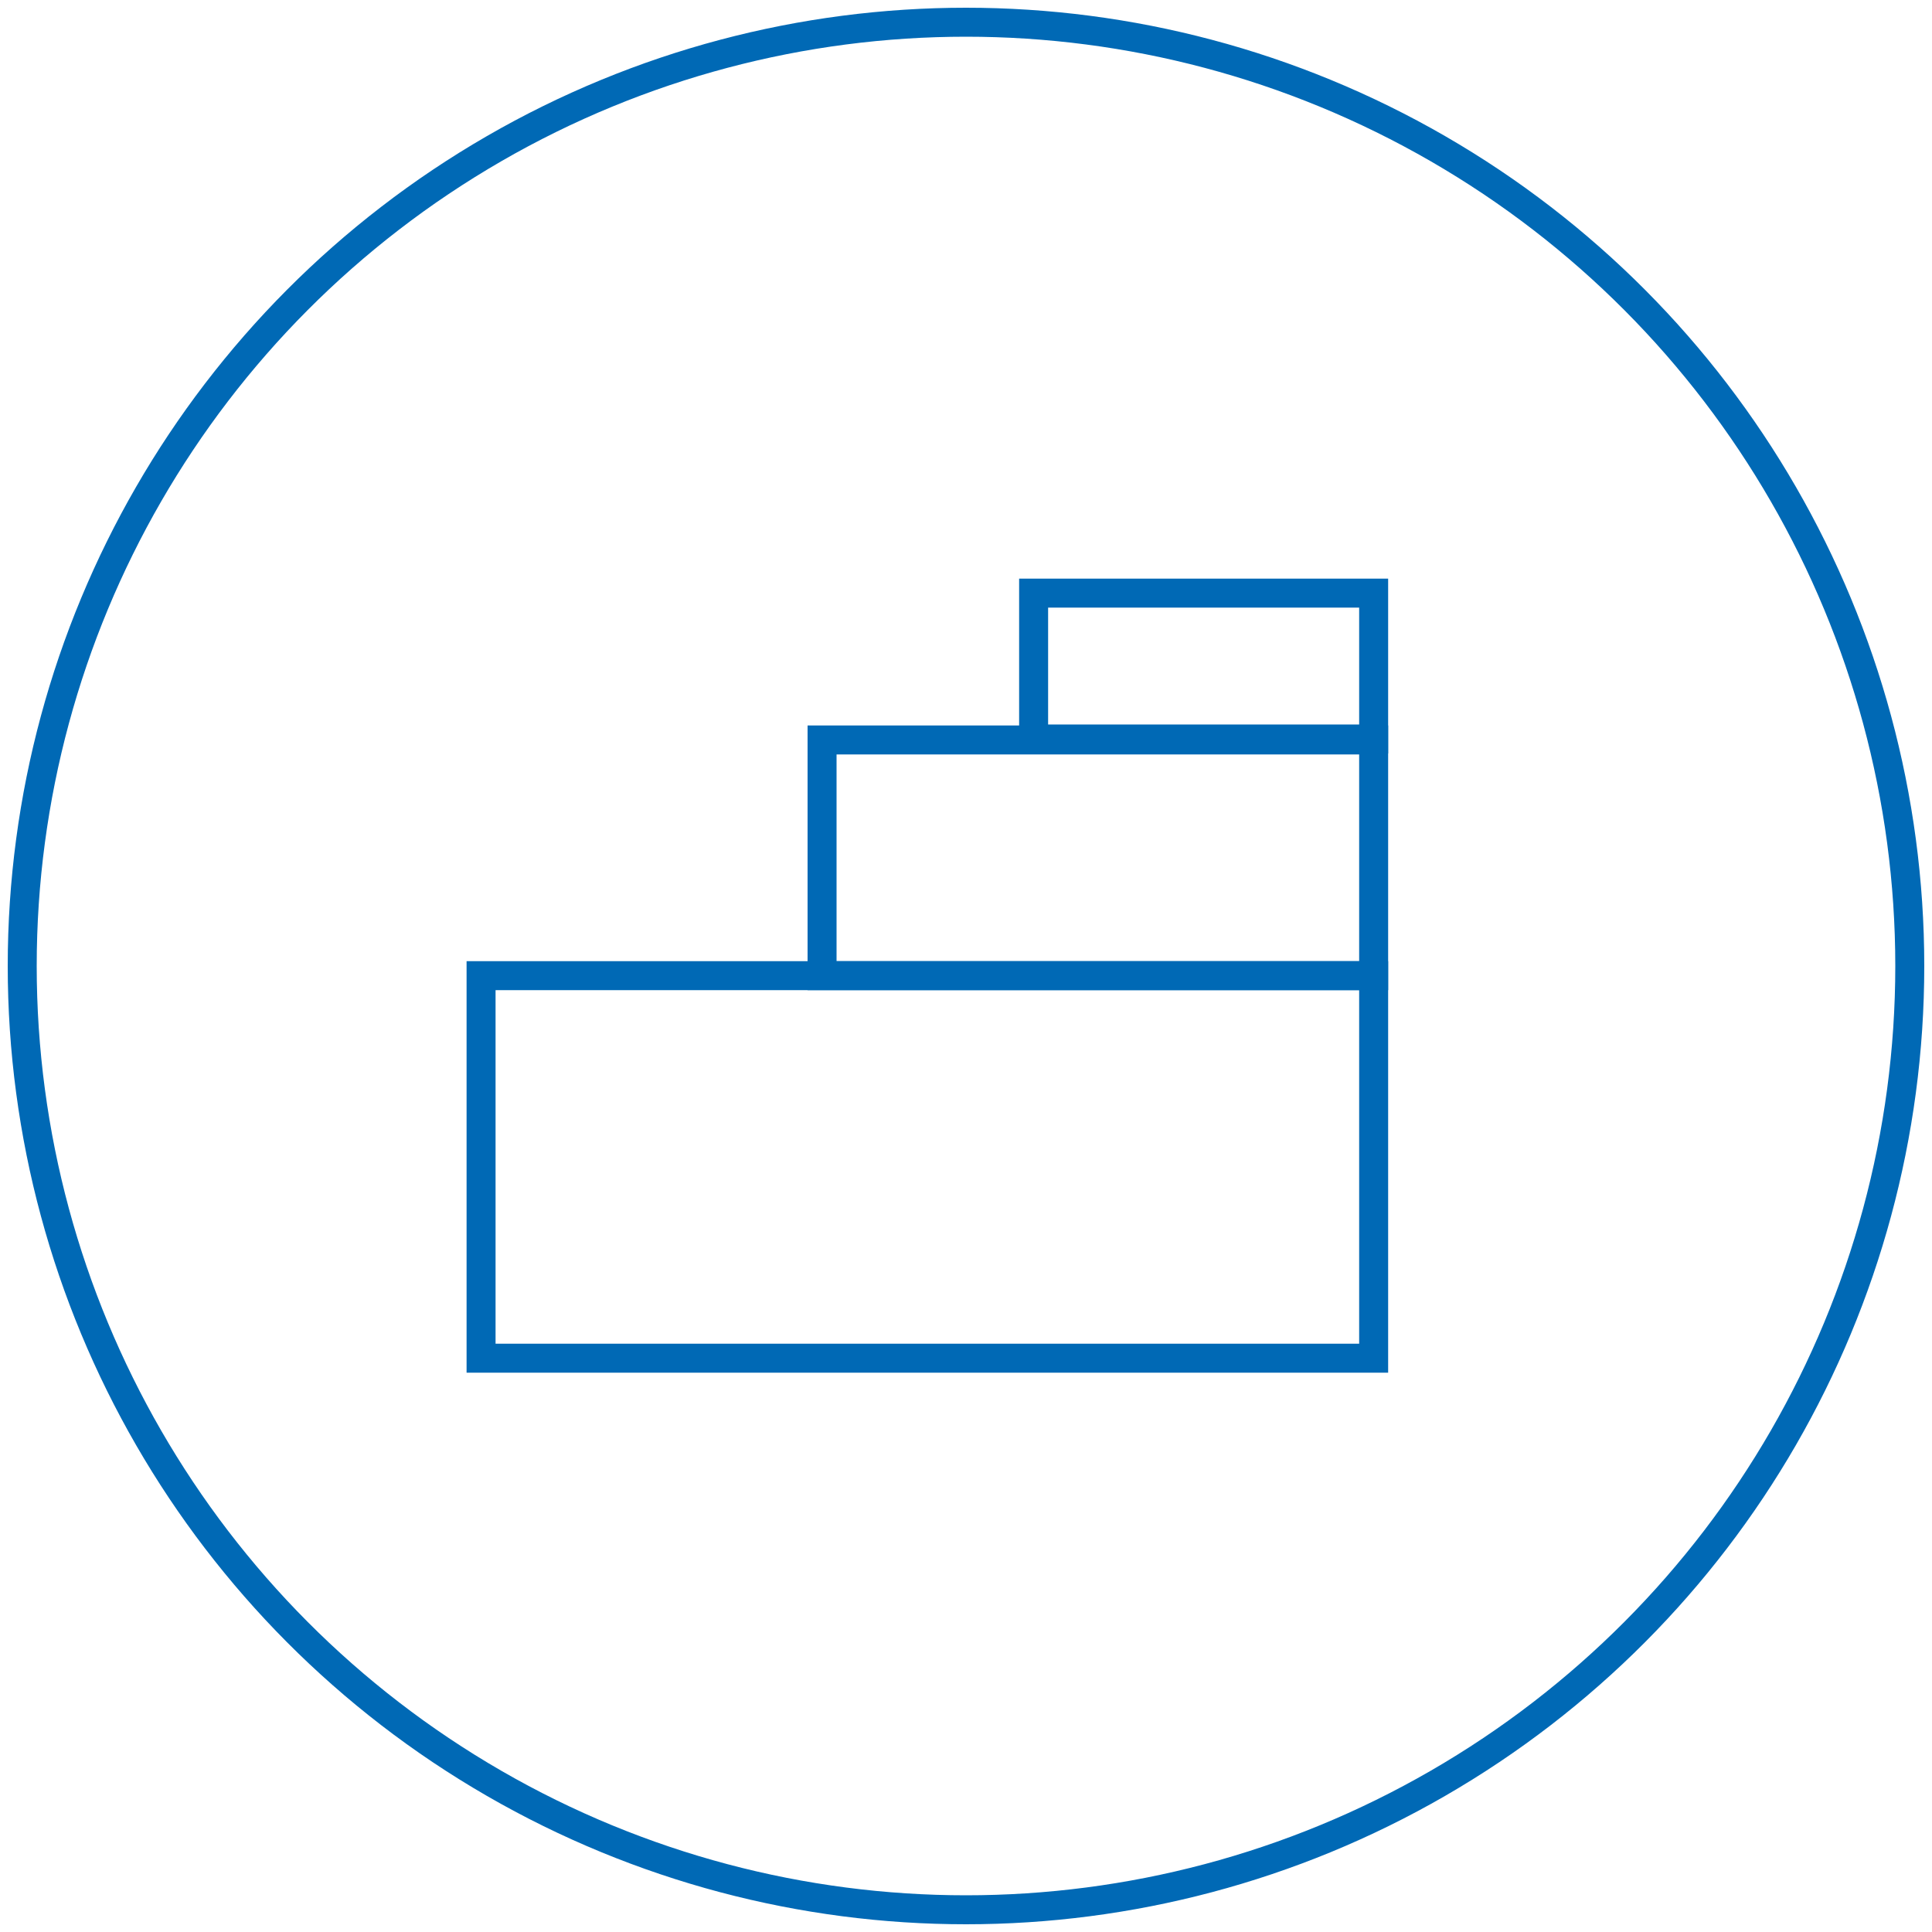
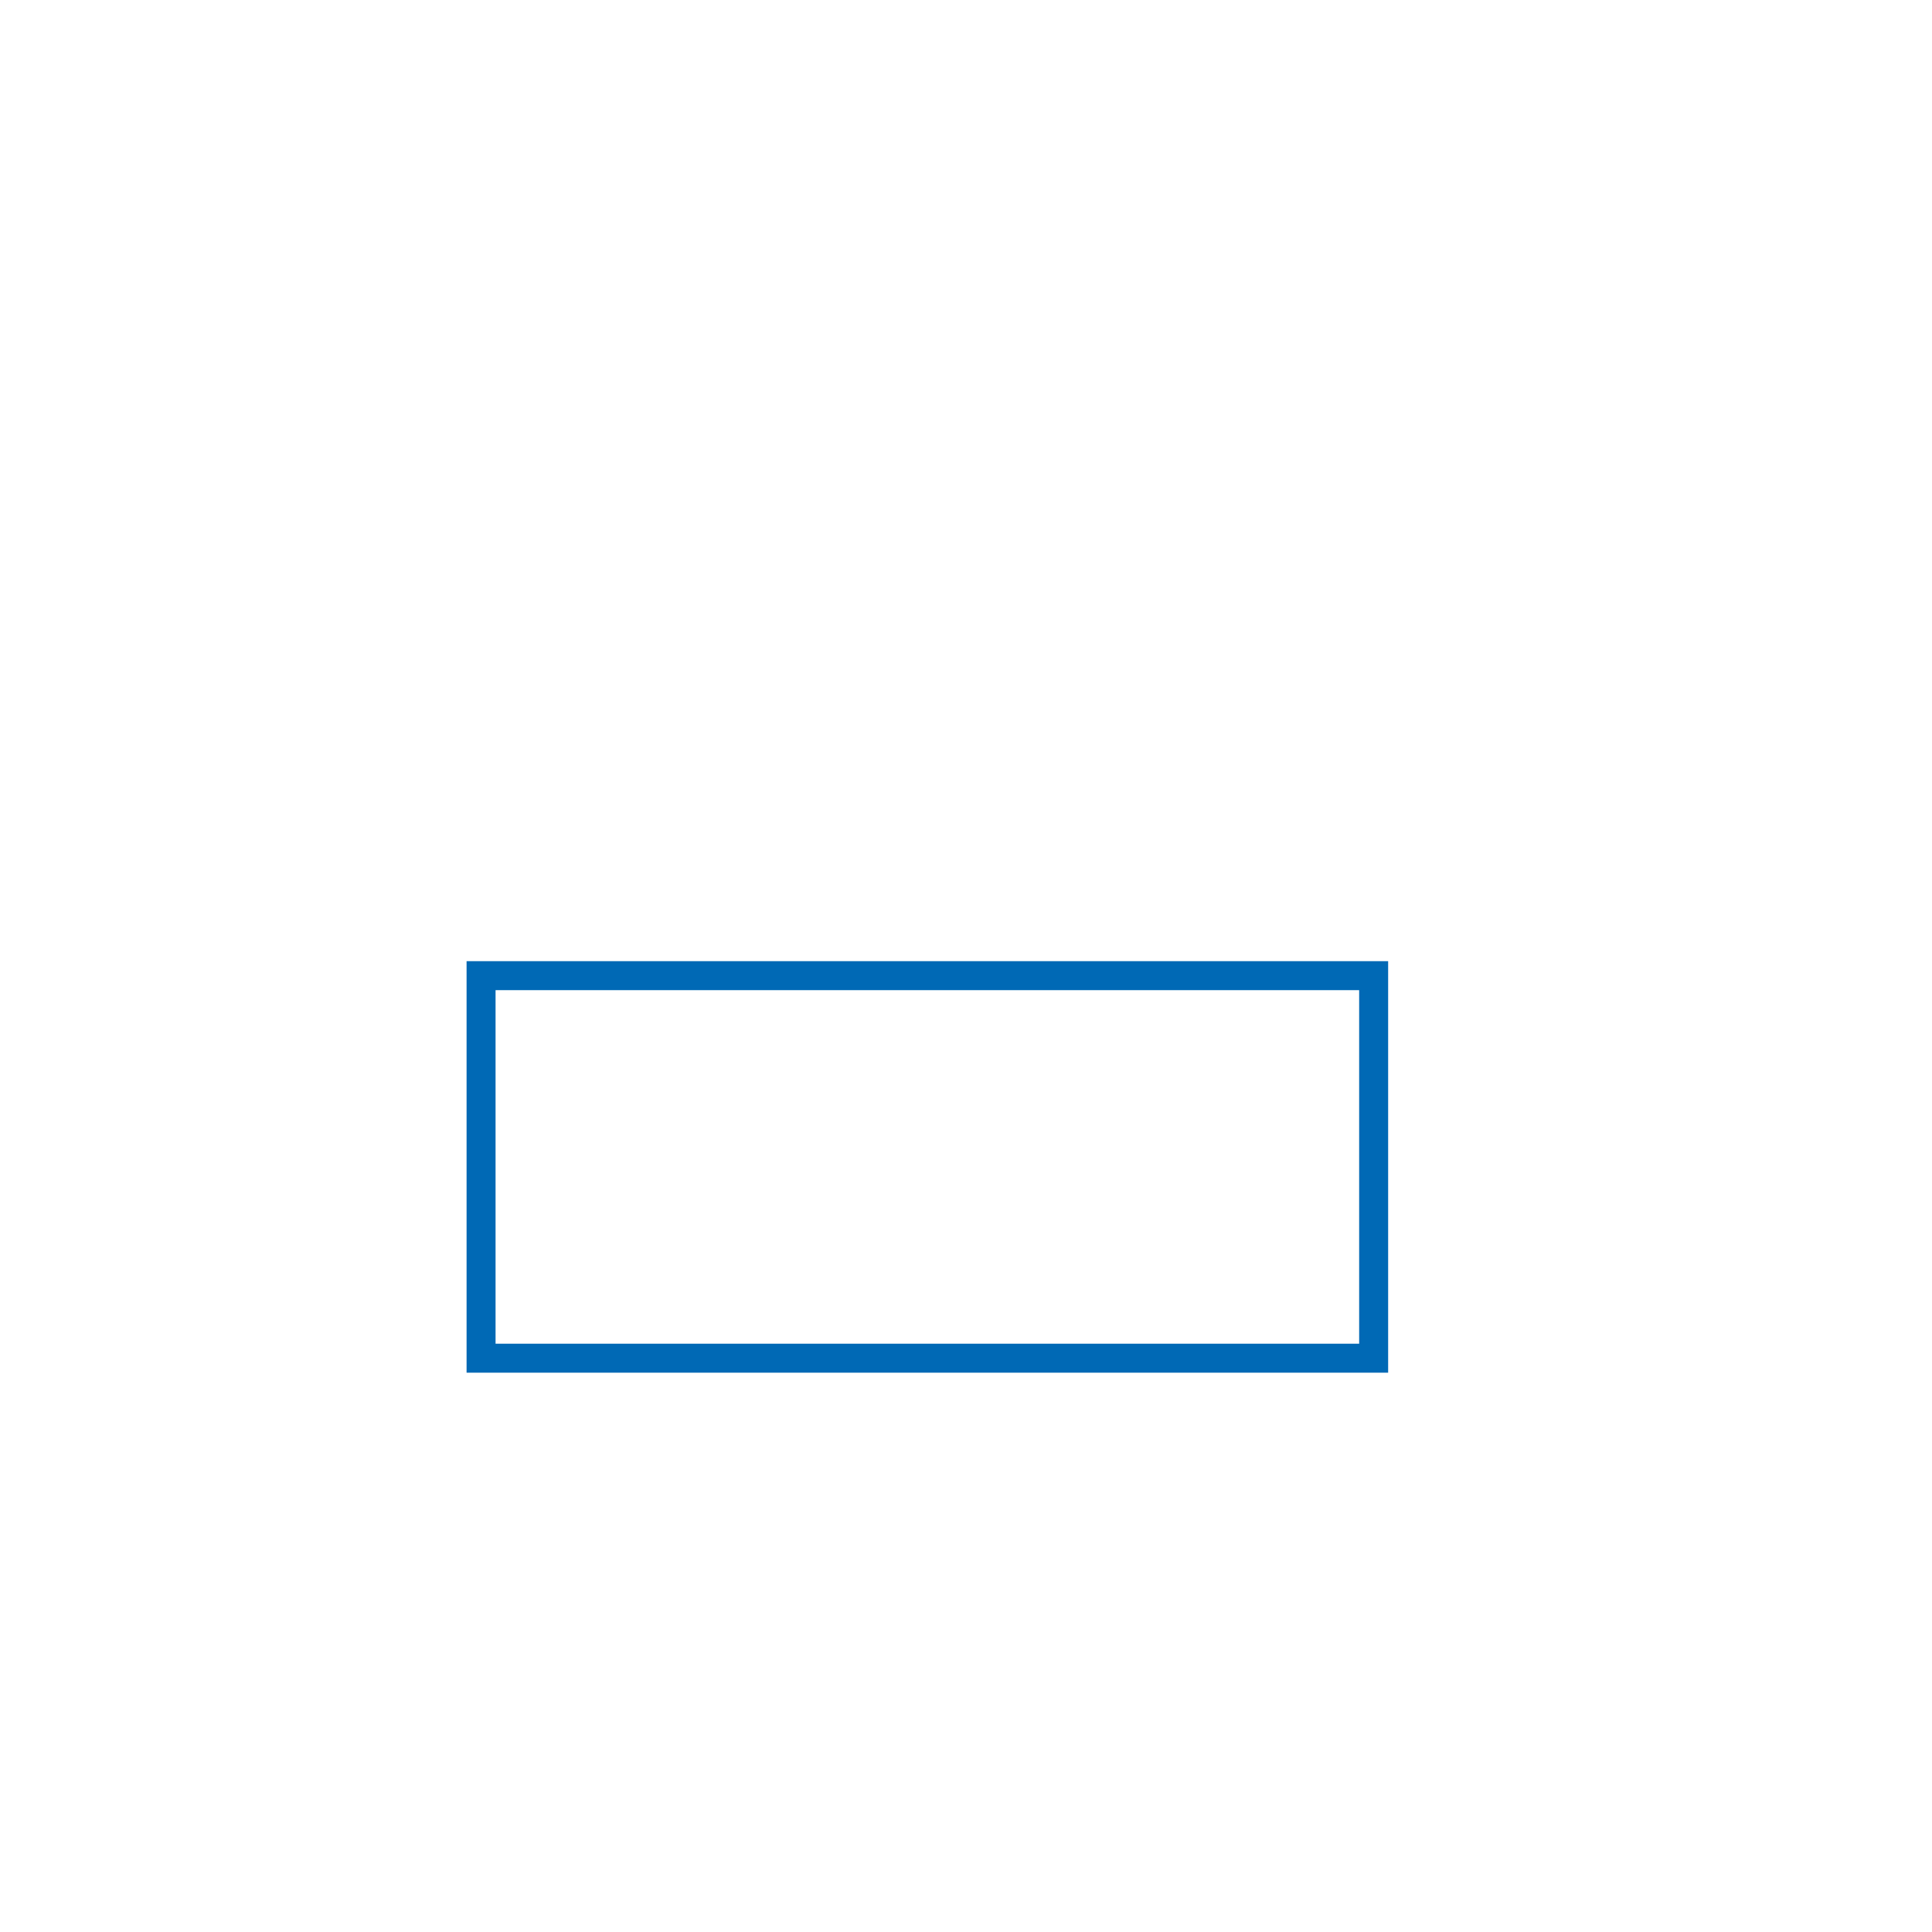
<svg xmlns="http://www.w3.org/2000/svg" version="1.1" id="Livello_1" x="0px" y="0px" viewBox="0 0 2000 2000" style="enable-background:new 0 0 2000 2000;" xml:space="preserve">
  <style type="text/css">
	.st0{fill:none;stroke:#0069B5;stroke-width:30;stroke-miterlimit:10;}
</style>
-   <circle class="st0" cx="1000" cy="1000" r="977" />
  <g>
    <rect x="498" y="1010" class="st0" width="924" height="396" />
-     <rect x="851" y="766" class="st0" width="571" height="244" />
-     <rect x="1070" y="614" class="st0" width="352" height="151" />
  </g>
</svg>